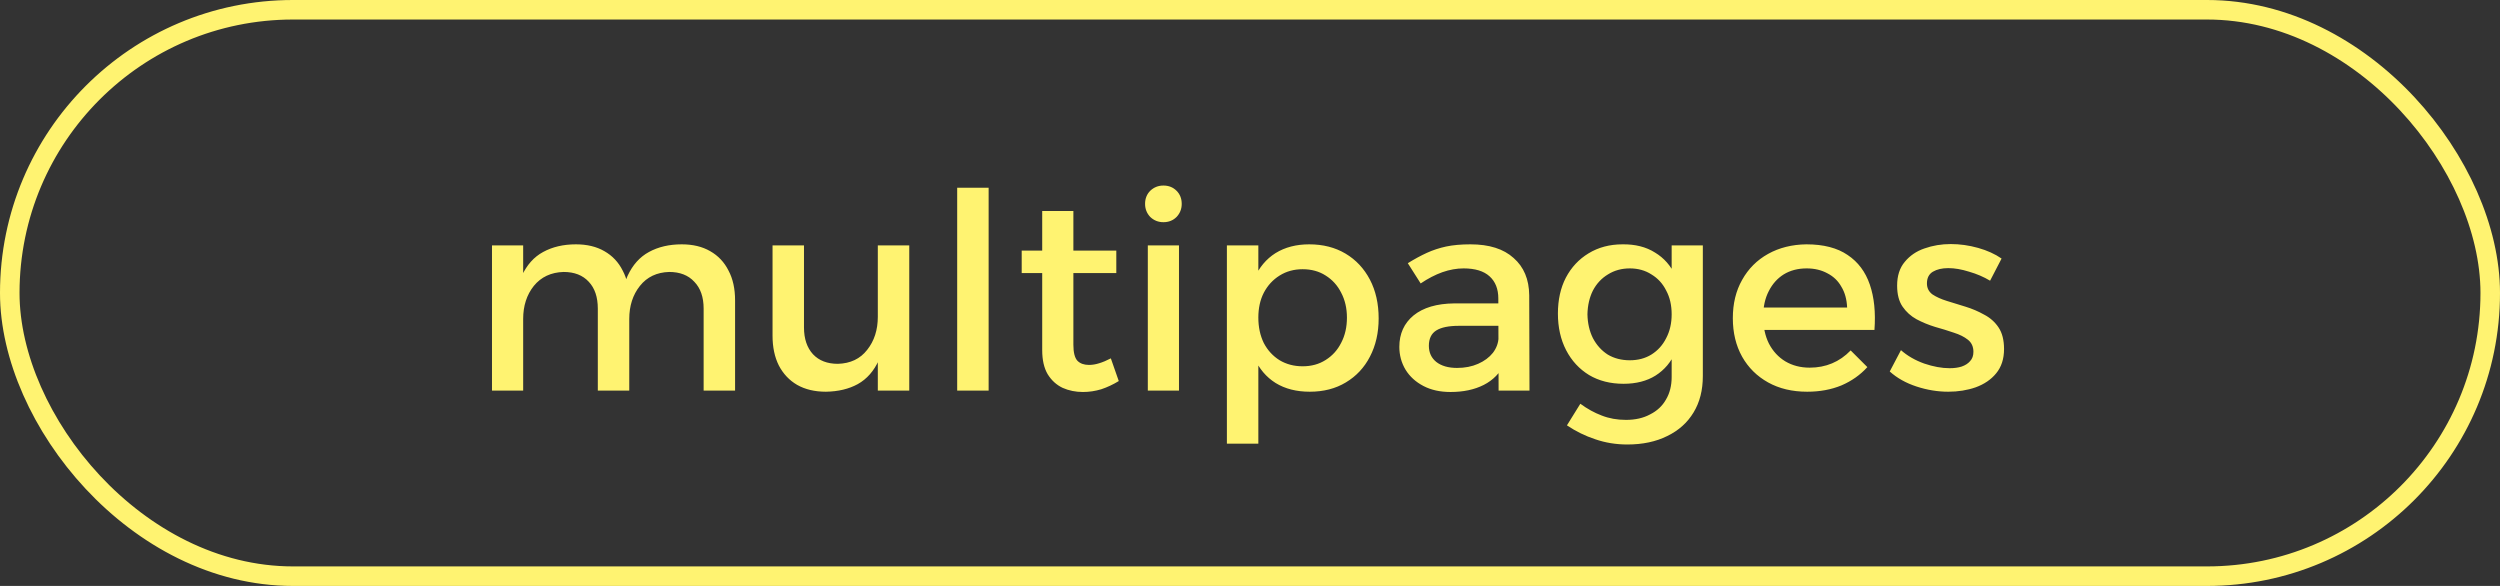
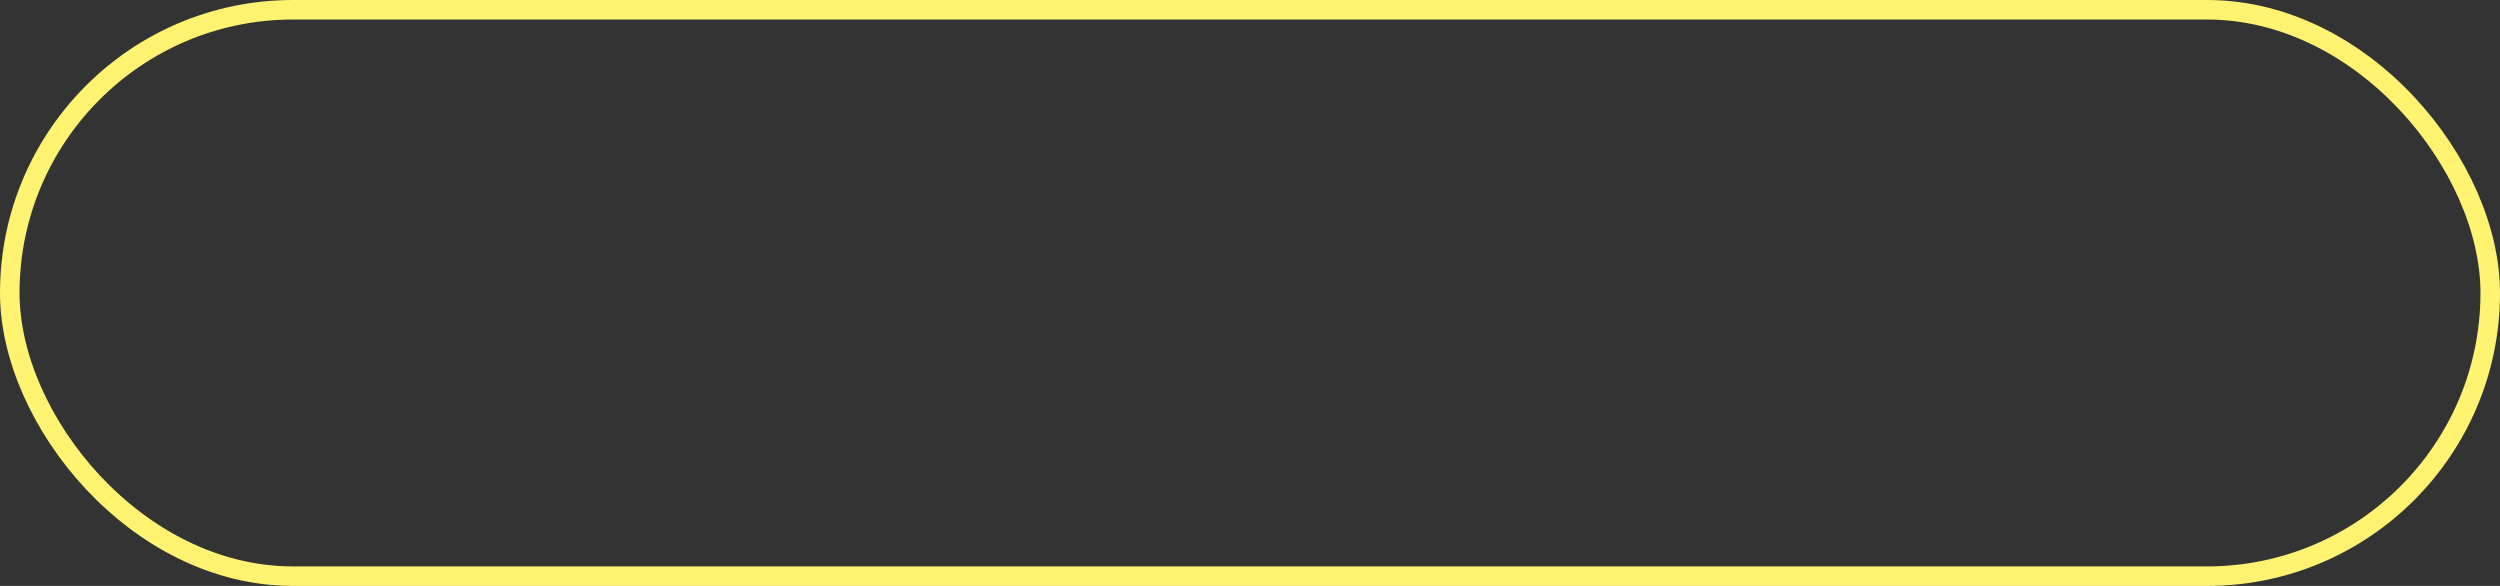
<svg xmlns="http://www.w3.org/2000/svg" width="128" height="30" viewBox="0 0 128 30" fill="none">
  <rect x="0" y="0" width="128" height="30" fill="#333333" stroke="none" />
  <rect x="0.5" y="0.5" width="127" height="29" rx="14.5" stroke="#FFF371" />
-   <path d="M30.608 15.8C30.608 15.212 30.454 14.755 30.146 14.428C29.838 14.092 29.409 13.924 28.858 13.924C28.214 13.943 27.705 14.181 27.332 14.638C26.968 15.095 26.786 15.66 26.786 16.332H26.338C26.338 15.417 26.464 14.68 26.716 14.12C26.977 13.56 27.341 13.154 27.808 12.902C28.284 12.641 28.844 12.51 29.488 12.51C30.057 12.51 30.543 12.627 30.944 12.86C31.355 13.093 31.667 13.425 31.882 13.854C32.106 14.274 32.218 14.783 32.218 15.38V20H30.608V15.8ZM36.026 15.8C36.026 15.212 35.867 14.755 35.55 14.428C35.242 14.092 34.813 13.924 34.262 13.924C33.627 13.943 33.128 14.181 32.764 14.638C32.4 15.095 32.218 15.66 32.218 16.332H31.756C31.756 15.417 31.882 14.68 32.134 14.12C32.395 13.56 32.759 13.154 33.226 12.902C33.702 12.641 34.262 12.51 34.906 12.51C35.475 12.51 35.961 12.627 36.362 12.86C36.773 13.093 37.085 13.425 37.3 13.854C37.524 14.274 37.636 14.783 37.636 15.38V20H36.026V15.8ZM25.19 12.566H26.786V20H25.19V12.566ZM41.164 16.766C41.164 17.345 41.318 17.802 41.626 18.138C41.934 18.465 42.358 18.628 42.9 18.628C43.544 18.609 44.043 18.371 44.398 17.914C44.762 17.457 44.944 16.892 44.944 16.22H45.378C45.378 17.135 45.252 17.872 45 18.432C44.748 18.992 44.388 19.403 43.922 19.664C43.464 19.916 42.918 20.047 42.284 20.056C41.714 20.056 41.224 19.939 40.814 19.706C40.412 19.473 40.1 19.141 39.876 18.712C39.661 18.283 39.554 17.774 39.554 17.186V12.566H41.164V16.766ZM44.944 12.566H46.554V20H44.944V12.566ZM49.008 9.612H50.618V20H49.008V9.612ZM54.957 17.648C54.957 18.049 55.027 18.325 55.167 18.474C55.307 18.614 55.503 18.684 55.755 18.684C55.923 18.684 56.096 18.656 56.273 18.6C56.46 18.544 56.66 18.46 56.875 18.348L57.281 19.51C56.992 19.687 56.693 19.827 56.385 19.93C56.077 20.023 55.764 20.07 55.447 20.07C55.074 20.07 54.728 20 54.411 19.86C54.094 19.711 53.837 19.477 53.641 19.16C53.454 18.843 53.361 18.432 53.361 17.928V10.802H54.957V17.648ZM52.311 12.832H57.155V13.98H52.311V12.832ZM58.768 12.566H60.364V20H58.768V12.566ZM59.566 9.5C59.837 9.5 60.061 9.589 60.238 9.766C60.416 9.943 60.504 10.167 60.504 10.438C60.504 10.699 60.416 10.923 60.238 11.11C60.061 11.287 59.837 11.376 59.566 11.376C59.305 11.376 59.081 11.287 58.894 11.11C58.717 10.923 58.628 10.699 58.628 10.438C58.628 10.167 58.717 9.943 58.894 9.766C59.081 9.589 59.305 9.5 59.566 9.5ZM67.031 12.51C67.74 12.51 68.361 12.669 68.893 12.986C69.425 13.303 69.84 13.747 70.139 14.316C70.437 14.885 70.587 15.548 70.587 16.304C70.587 17.041 70.437 17.695 70.139 18.264C69.849 18.824 69.439 19.263 68.907 19.58C68.384 19.897 67.768 20.056 67.059 20.056C66.377 20.056 65.794 19.907 65.309 19.608C64.833 19.309 64.469 18.88 64.217 18.32C63.965 17.751 63.839 17.079 63.839 16.304C63.839 15.501 63.965 14.82 64.217 14.26C64.469 13.691 64.833 13.257 65.309 12.958C65.794 12.659 66.368 12.51 67.031 12.51ZM66.695 13.784C66.256 13.784 65.864 13.891 65.519 14.106C65.173 14.321 64.903 14.615 64.707 14.988C64.52 15.352 64.427 15.777 64.427 16.262C64.427 16.747 64.52 17.181 64.707 17.564C64.903 17.937 65.173 18.231 65.519 18.446C65.864 18.651 66.256 18.754 66.695 18.754C67.143 18.754 67.535 18.647 67.871 18.432C68.216 18.217 68.482 17.923 68.669 17.55C68.865 17.177 68.963 16.747 68.963 16.262C68.963 15.786 68.865 15.361 68.669 14.988C68.482 14.615 68.216 14.321 67.871 14.106C67.535 13.891 67.143 13.784 66.695 13.784ZM62.817 12.566H64.427V22.716H62.817V12.566ZM74.698 16.682C74.176 16.682 73.788 16.761 73.536 16.92C73.284 17.079 73.158 17.34 73.158 17.704C73.158 18.049 73.284 18.325 73.536 18.53C73.798 18.735 74.152 18.838 74.6 18.838C75.002 18.838 75.361 18.768 75.678 18.628C75.996 18.488 76.248 18.301 76.434 18.068C76.621 17.825 76.719 17.555 76.728 17.256L77.036 18.614C76.803 19.099 76.448 19.463 75.972 19.706C75.496 19.949 74.927 20.07 74.264 20.07C73.732 20.07 73.27 19.967 72.878 19.762C72.486 19.557 72.183 19.281 71.968 18.936C71.754 18.581 71.646 18.189 71.646 17.76C71.646 17.088 71.889 16.551 72.374 16.15C72.869 15.749 73.564 15.543 74.46 15.534H76.924V16.682H74.698ZM76.714 15.282C76.714 14.797 76.565 14.419 76.266 14.148C75.968 13.877 75.524 13.742 74.936 13.742C74.582 13.742 74.218 13.807 73.844 13.938C73.48 14.069 73.112 14.26 72.738 14.512L72.08 13.476C72.426 13.261 72.752 13.084 73.06 12.944C73.368 12.804 73.695 12.697 74.04 12.622C74.395 12.547 74.81 12.51 75.286 12.51C76.248 12.51 76.985 12.743 77.498 13.21C78.021 13.667 78.287 14.302 78.296 15.114L78.31 20H76.728L76.714 15.282ZM87.185 19.258C87.185 19.977 87.027 20.597 86.709 21.12C86.392 21.643 85.944 22.044 85.365 22.324C84.787 22.613 84.105 22.758 83.321 22.758C82.743 22.758 82.197 22.669 81.683 22.492C81.17 22.324 80.685 22.086 80.227 21.778L80.913 20.672C81.268 20.933 81.632 21.134 82.005 21.274C82.379 21.423 82.794 21.498 83.251 21.498C83.727 21.498 84.138 21.405 84.483 21.218C84.838 21.041 85.109 20.789 85.295 20.462C85.491 20.135 85.589 19.748 85.589 19.3V12.566H87.185V19.258ZM83.069 12.51C83.723 12.501 84.278 12.641 84.735 12.93C85.202 13.21 85.557 13.616 85.799 14.148C86.042 14.68 86.159 15.319 86.149 16.066C86.159 16.813 86.042 17.457 85.799 17.998C85.566 18.53 85.221 18.941 84.763 19.23C84.315 19.51 83.769 19.65 83.125 19.65C82.453 19.65 81.865 19.501 81.361 19.202C80.857 18.894 80.465 18.469 80.185 17.928C79.905 17.387 79.765 16.761 79.765 16.052C79.765 15.352 79.901 14.741 80.171 14.218C80.451 13.686 80.839 13.271 81.333 12.972C81.837 12.664 82.416 12.51 83.069 12.51ZM83.447 13.742C83.027 13.742 82.654 13.845 82.327 14.05C82.001 14.246 81.744 14.521 81.557 14.876C81.38 15.231 81.287 15.637 81.277 16.094C81.287 16.551 81.38 16.957 81.557 17.312C81.744 17.667 81.996 17.947 82.313 18.152C82.64 18.348 83.018 18.446 83.447 18.446C83.867 18.446 84.236 18.348 84.553 18.152C84.88 17.947 85.132 17.667 85.309 17.312C85.496 16.957 85.589 16.551 85.589 16.094C85.589 15.627 85.496 15.221 85.309 14.876C85.132 14.521 84.88 14.246 84.553 14.05C84.236 13.845 83.867 13.742 83.447 13.742ZM94.573 15.744C94.554 15.324 94.456 14.969 94.278 14.68C94.111 14.381 93.873 14.153 93.564 13.994C93.257 13.826 92.902 13.742 92.501 13.742C92.052 13.742 91.66 13.845 91.325 14.05C90.998 14.255 90.741 14.545 90.555 14.918C90.368 15.282 90.275 15.711 90.275 16.206C90.275 16.738 90.373 17.2 90.569 17.592C90.774 17.984 91.054 18.287 91.409 18.502C91.772 18.717 92.188 18.824 92.654 18.824C93.485 18.824 94.185 18.53 94.754 17.942L95.609 18.796C95.245 19.197 94.801 19.51 94.278 19.734C93.756 19.949 93.172 20.056 92.528 20.056C91.763 20.056 91.096 19.897 90.526 19.58C89.957 19.263 89.514 18.824 89.197 18.264C88.879 17.695 88.721 17.037 88.721 16.29C88.721 15.543 88.879 14.89 89.197 14.33C89.514 13.761 89.957 13.317 90.526 13C91.096 12.683 91.749 12.519 92.487 12.51C93.364 12.51 94.069 12.692 94.6 13.056C95.132 13.411 95.51 13.915 95.734 14.568C95.959 15.221 96.038 15.996 95.972 16.892H90.022V15.744H94.573ZM101.893 14.372C101.566 14.176 101.207 14.022 100.815 13.91C100.432 13.789 100.078 13.728 99.751 13.728C99.434 13.728 99.172 13.789 98.967 13.91C98.762 14.031 98.659 14.232 98.659 14.512C98.659 14.745 98.752 14.932 98.939 15.072C99.135 15.203 99.382 15.315 99.681 15.408C99.98 15.501 100.297 15.599 100.633 15.702C100.969 15.805 101.286 15.94 101.585 16.108C101.893 16.267 102.14 16.486 102.327 16.766C102.514 17.046 102.607 17.415 102.607 17.872C102.607 18.376 102.472 18.791 102.201 19.118C101.94 19.435 101.59 19.673 101.151 19.832C100.722 19.981 100.255 20.056 99.751 20.056C99.21 20.056 98.668 19.967 98.127 19.79C97.586 19.613 97.128 19.356 96.755 19.02L97.329 17.928C97.656 18.217 98.052 18.446 98.519 18.614C98.986 18.773 99.42 18.852 99.821 18.852C100.054 18.852 100.26 18.824 100.437 18.768C100.624 18.703 100.768 18.609 100.871 18.488C100.983 18.367 101.039 18.208 101.039 18.012C101.039 17.751 100.946 17.545 100.759 17.396C100.572 17.247 100.33 17.125 100.031 17.032C99.732 16.929 99.415 16.831 99.079 16.738C98.743 16.635 98.426 16.505 98.127 16.346C97.838 16.187 97.6 15.973 97.413 15.702C97.226 15.431 97.133 15.072 97.133 14.624C97.133 14.12 97.264 13.714 97.525 13.406C97.786 13.089 98.122 12.86 98.533 12.72C98.953 12.571 99.401 12.496 99.877 12.496C100.344 12.496 100.81 12.561 101.277 12.692C101.744 12.823 102.145 13.005 102.481 13.238L101.893 14.372Z" fill="#FFF371" />
</svg>